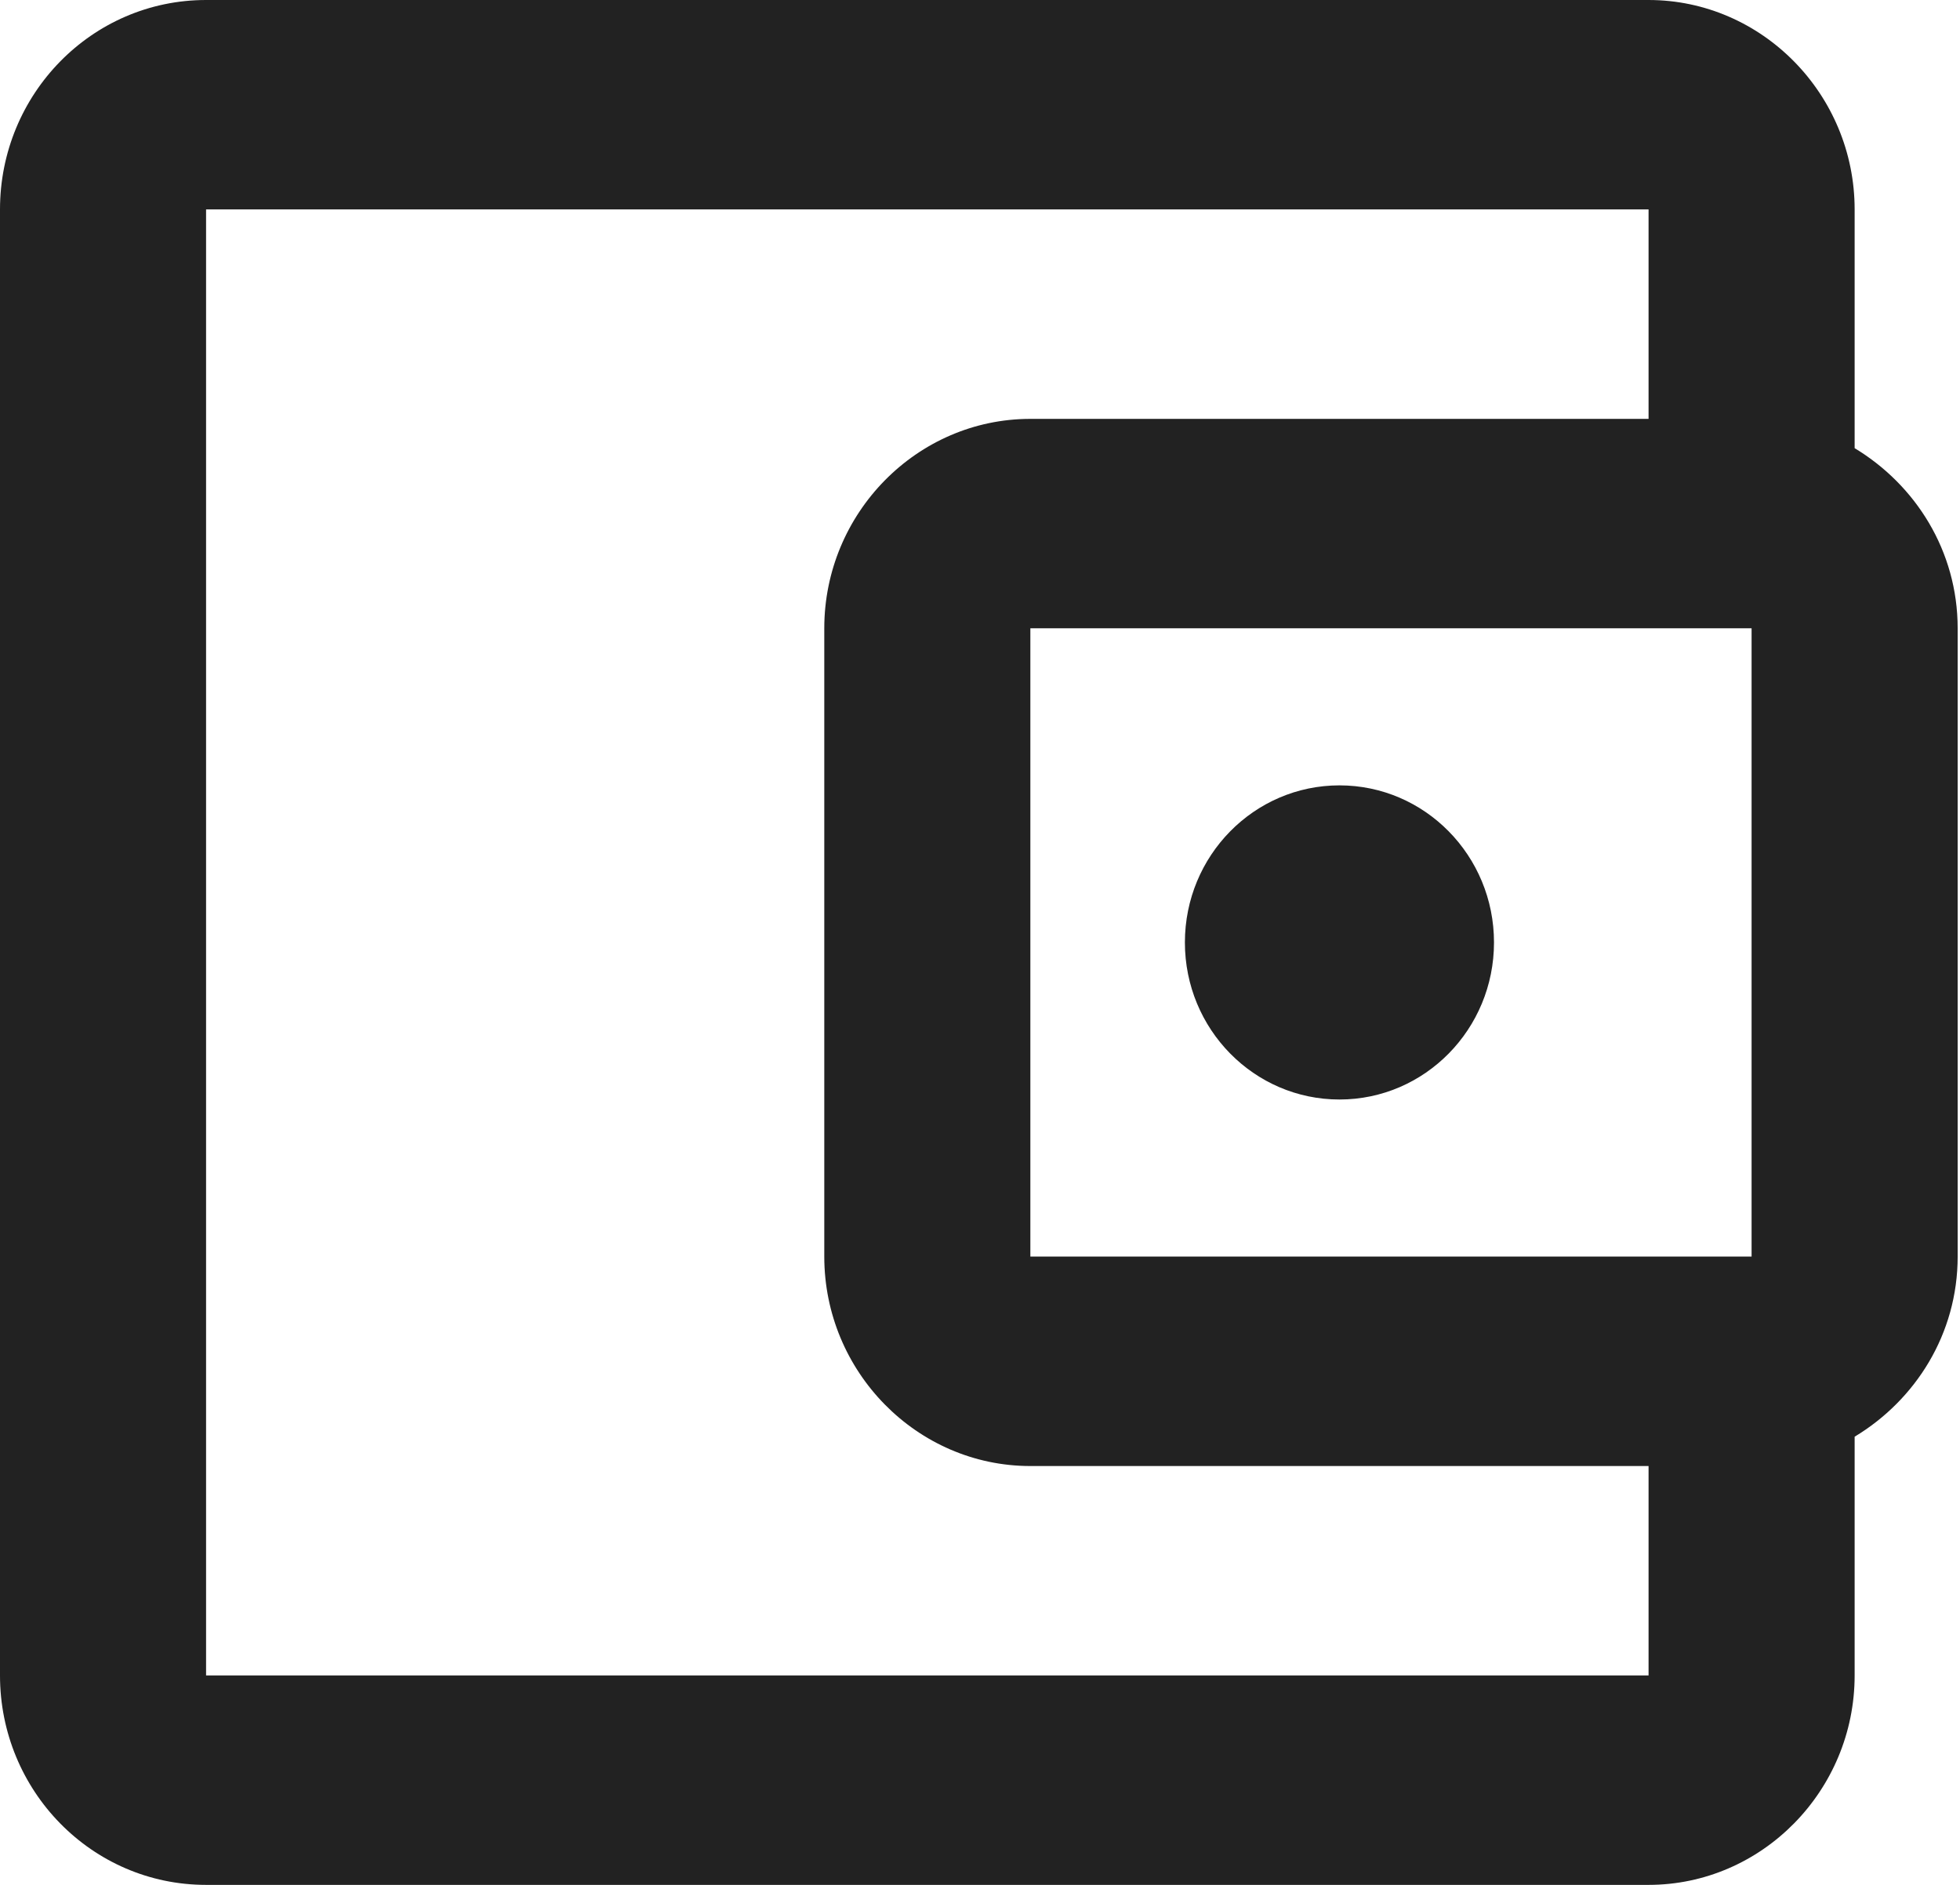
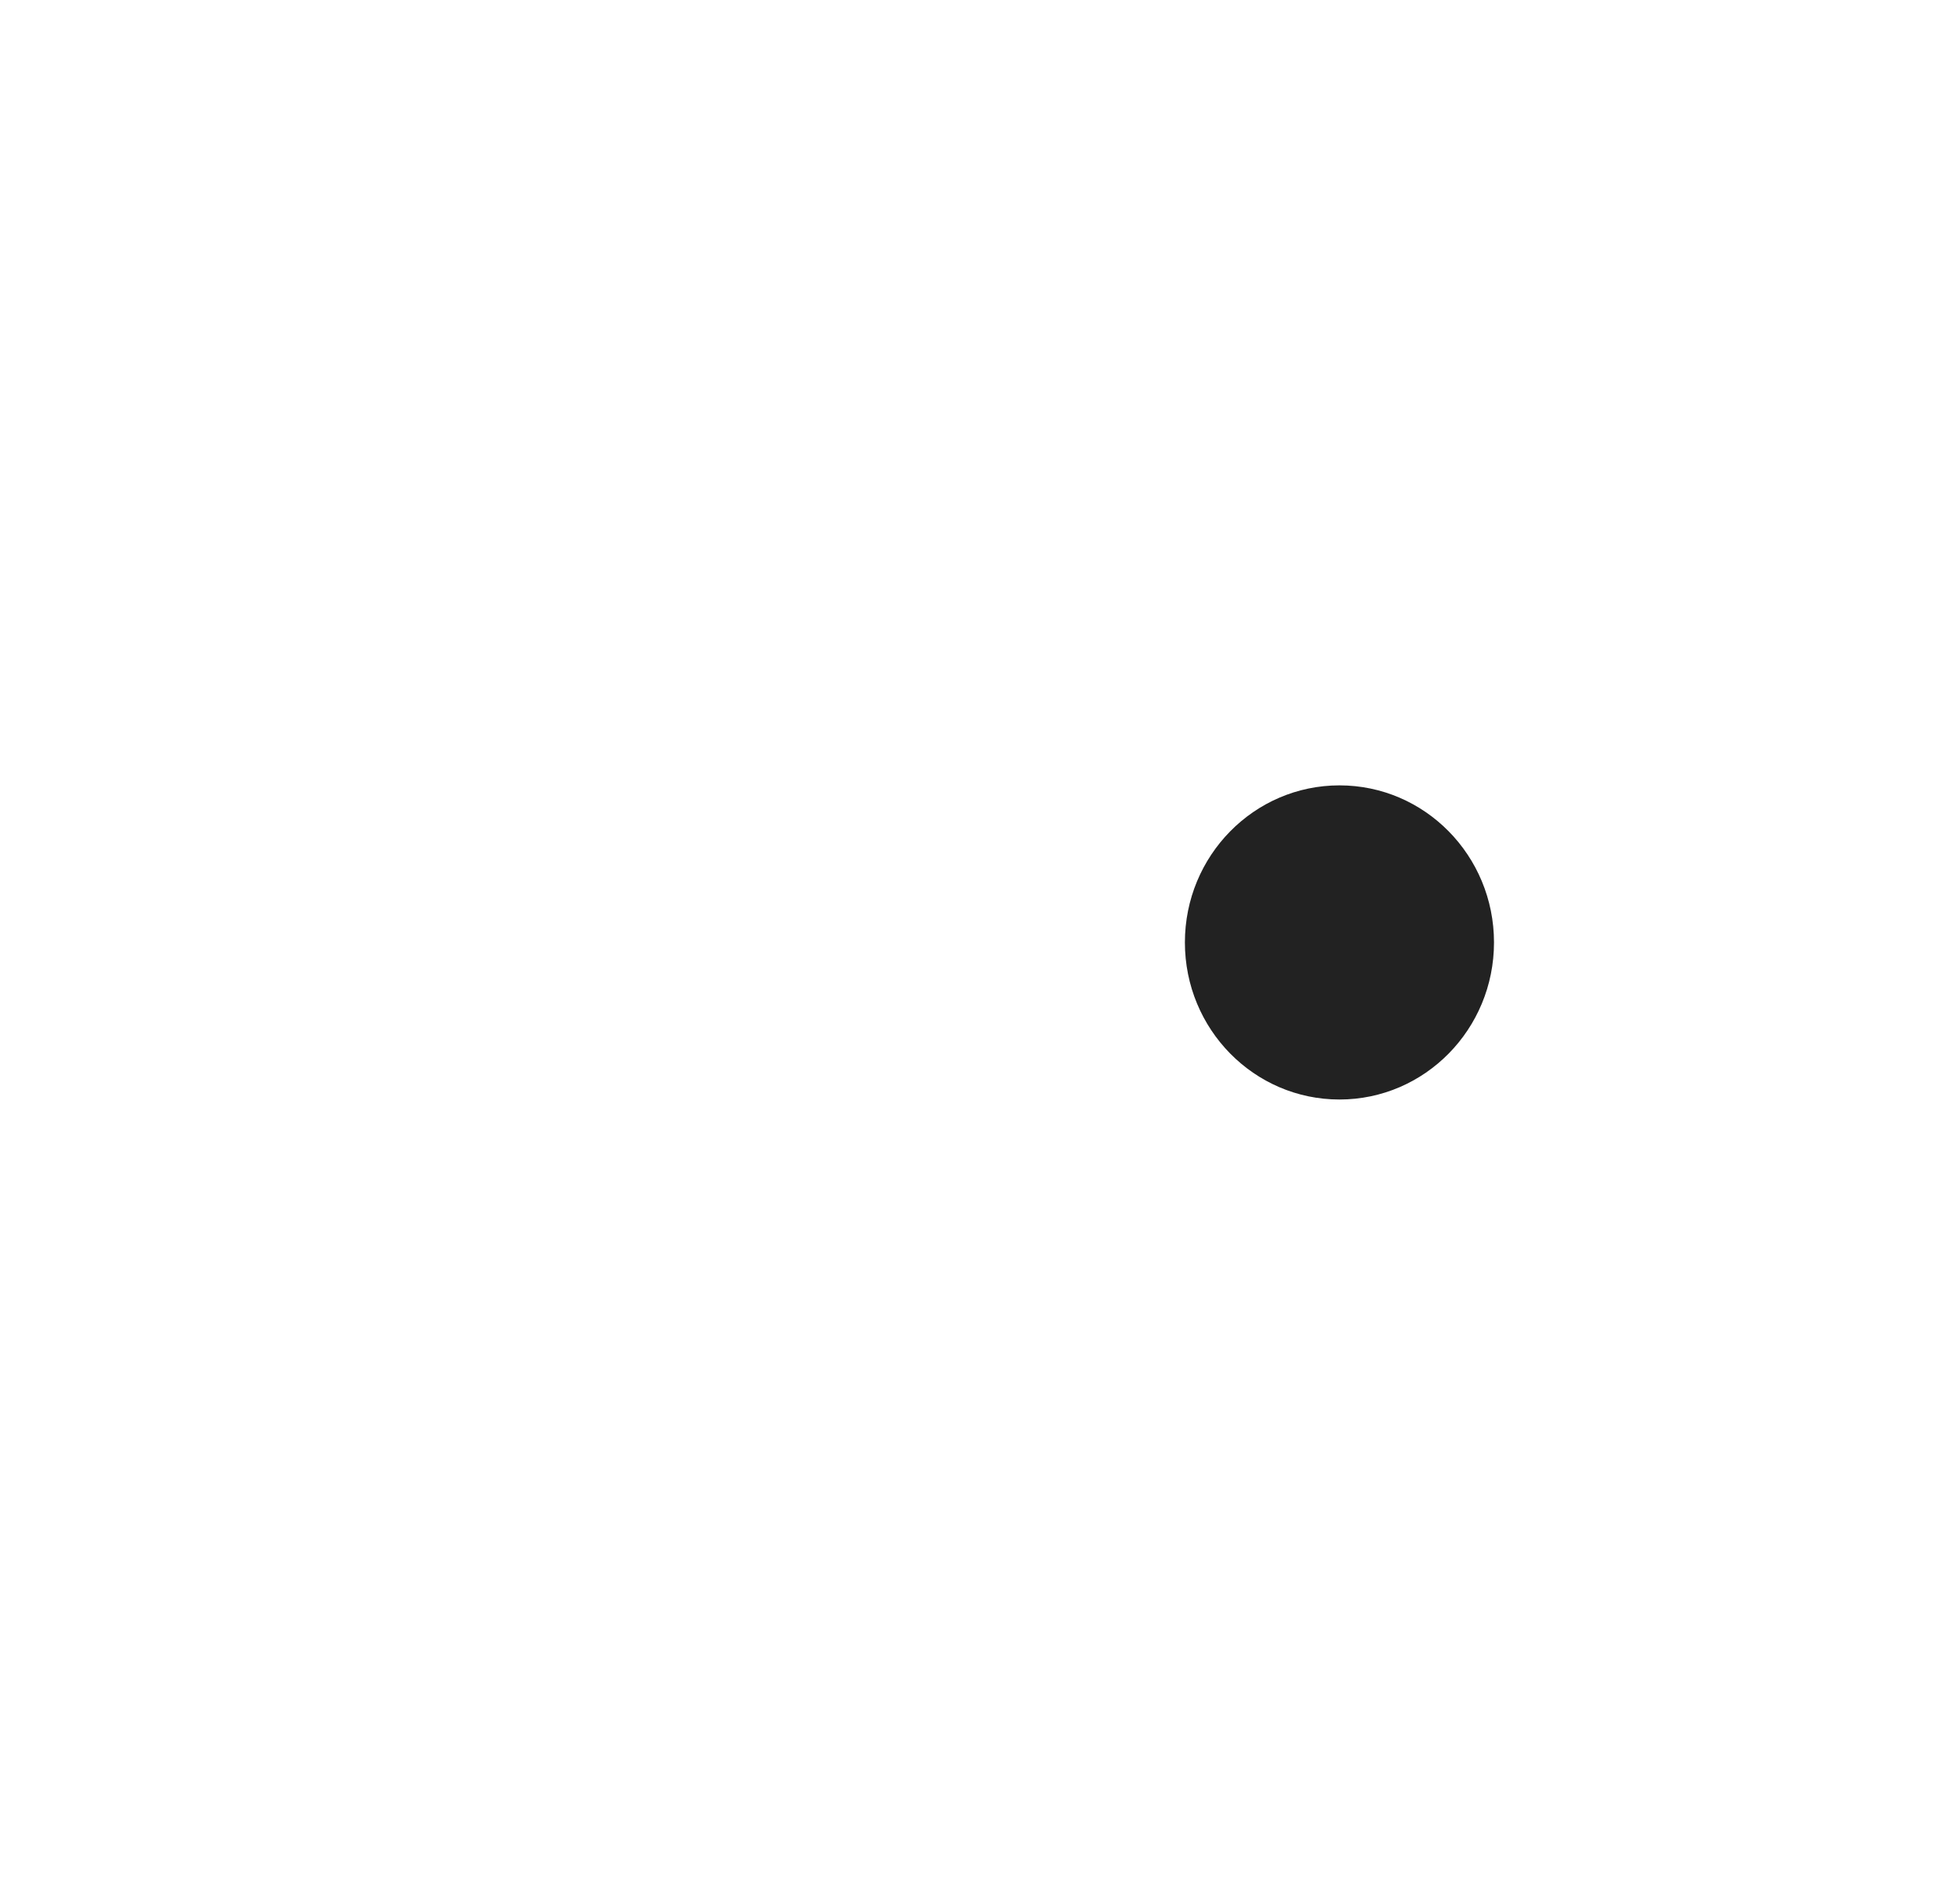
<svg xmlns="http://www.w3.org/2000/svg" width="78" height="75" viewBox="0 0 78 75" fill="none">
-   <path d="M73.807 17.833V8.333C73.807 3.75 70.116 0 65.606 0H8.201C3.649 0 0 3.75 0 8.333V66.667C0 71.25 3.649 75 8.201 75H65.606C70.116 75 73.807 71.25 73.807 66.667V57.167C76.226 55.709 77.907 53.084 77.907 50V25C77.907 21.917 76.226 19.292 73.807 17.833ZM69.706 25V50H41.004V25H69.706ZM8.201 66.667V8.333H65.606V16.667H41.004C36.493 16.667 32.803 20.417 32.803 25V50C32.803 54.584 36.493 58.334 41.004 58.334H65.606V66.667H8.201Z" fill="#222222" />
  <path d="M53.305 43.75C56.702 43.75 59.455 40.952 59.455 37.5C59.455 34.048 56.702 31.25 53.305 31.25C49.908 31.25 47.154 34.048 47.154 37.5C47.154 40.952 49.908 43.75 53.305 43.75Z" fill="#222222" />
</svg>